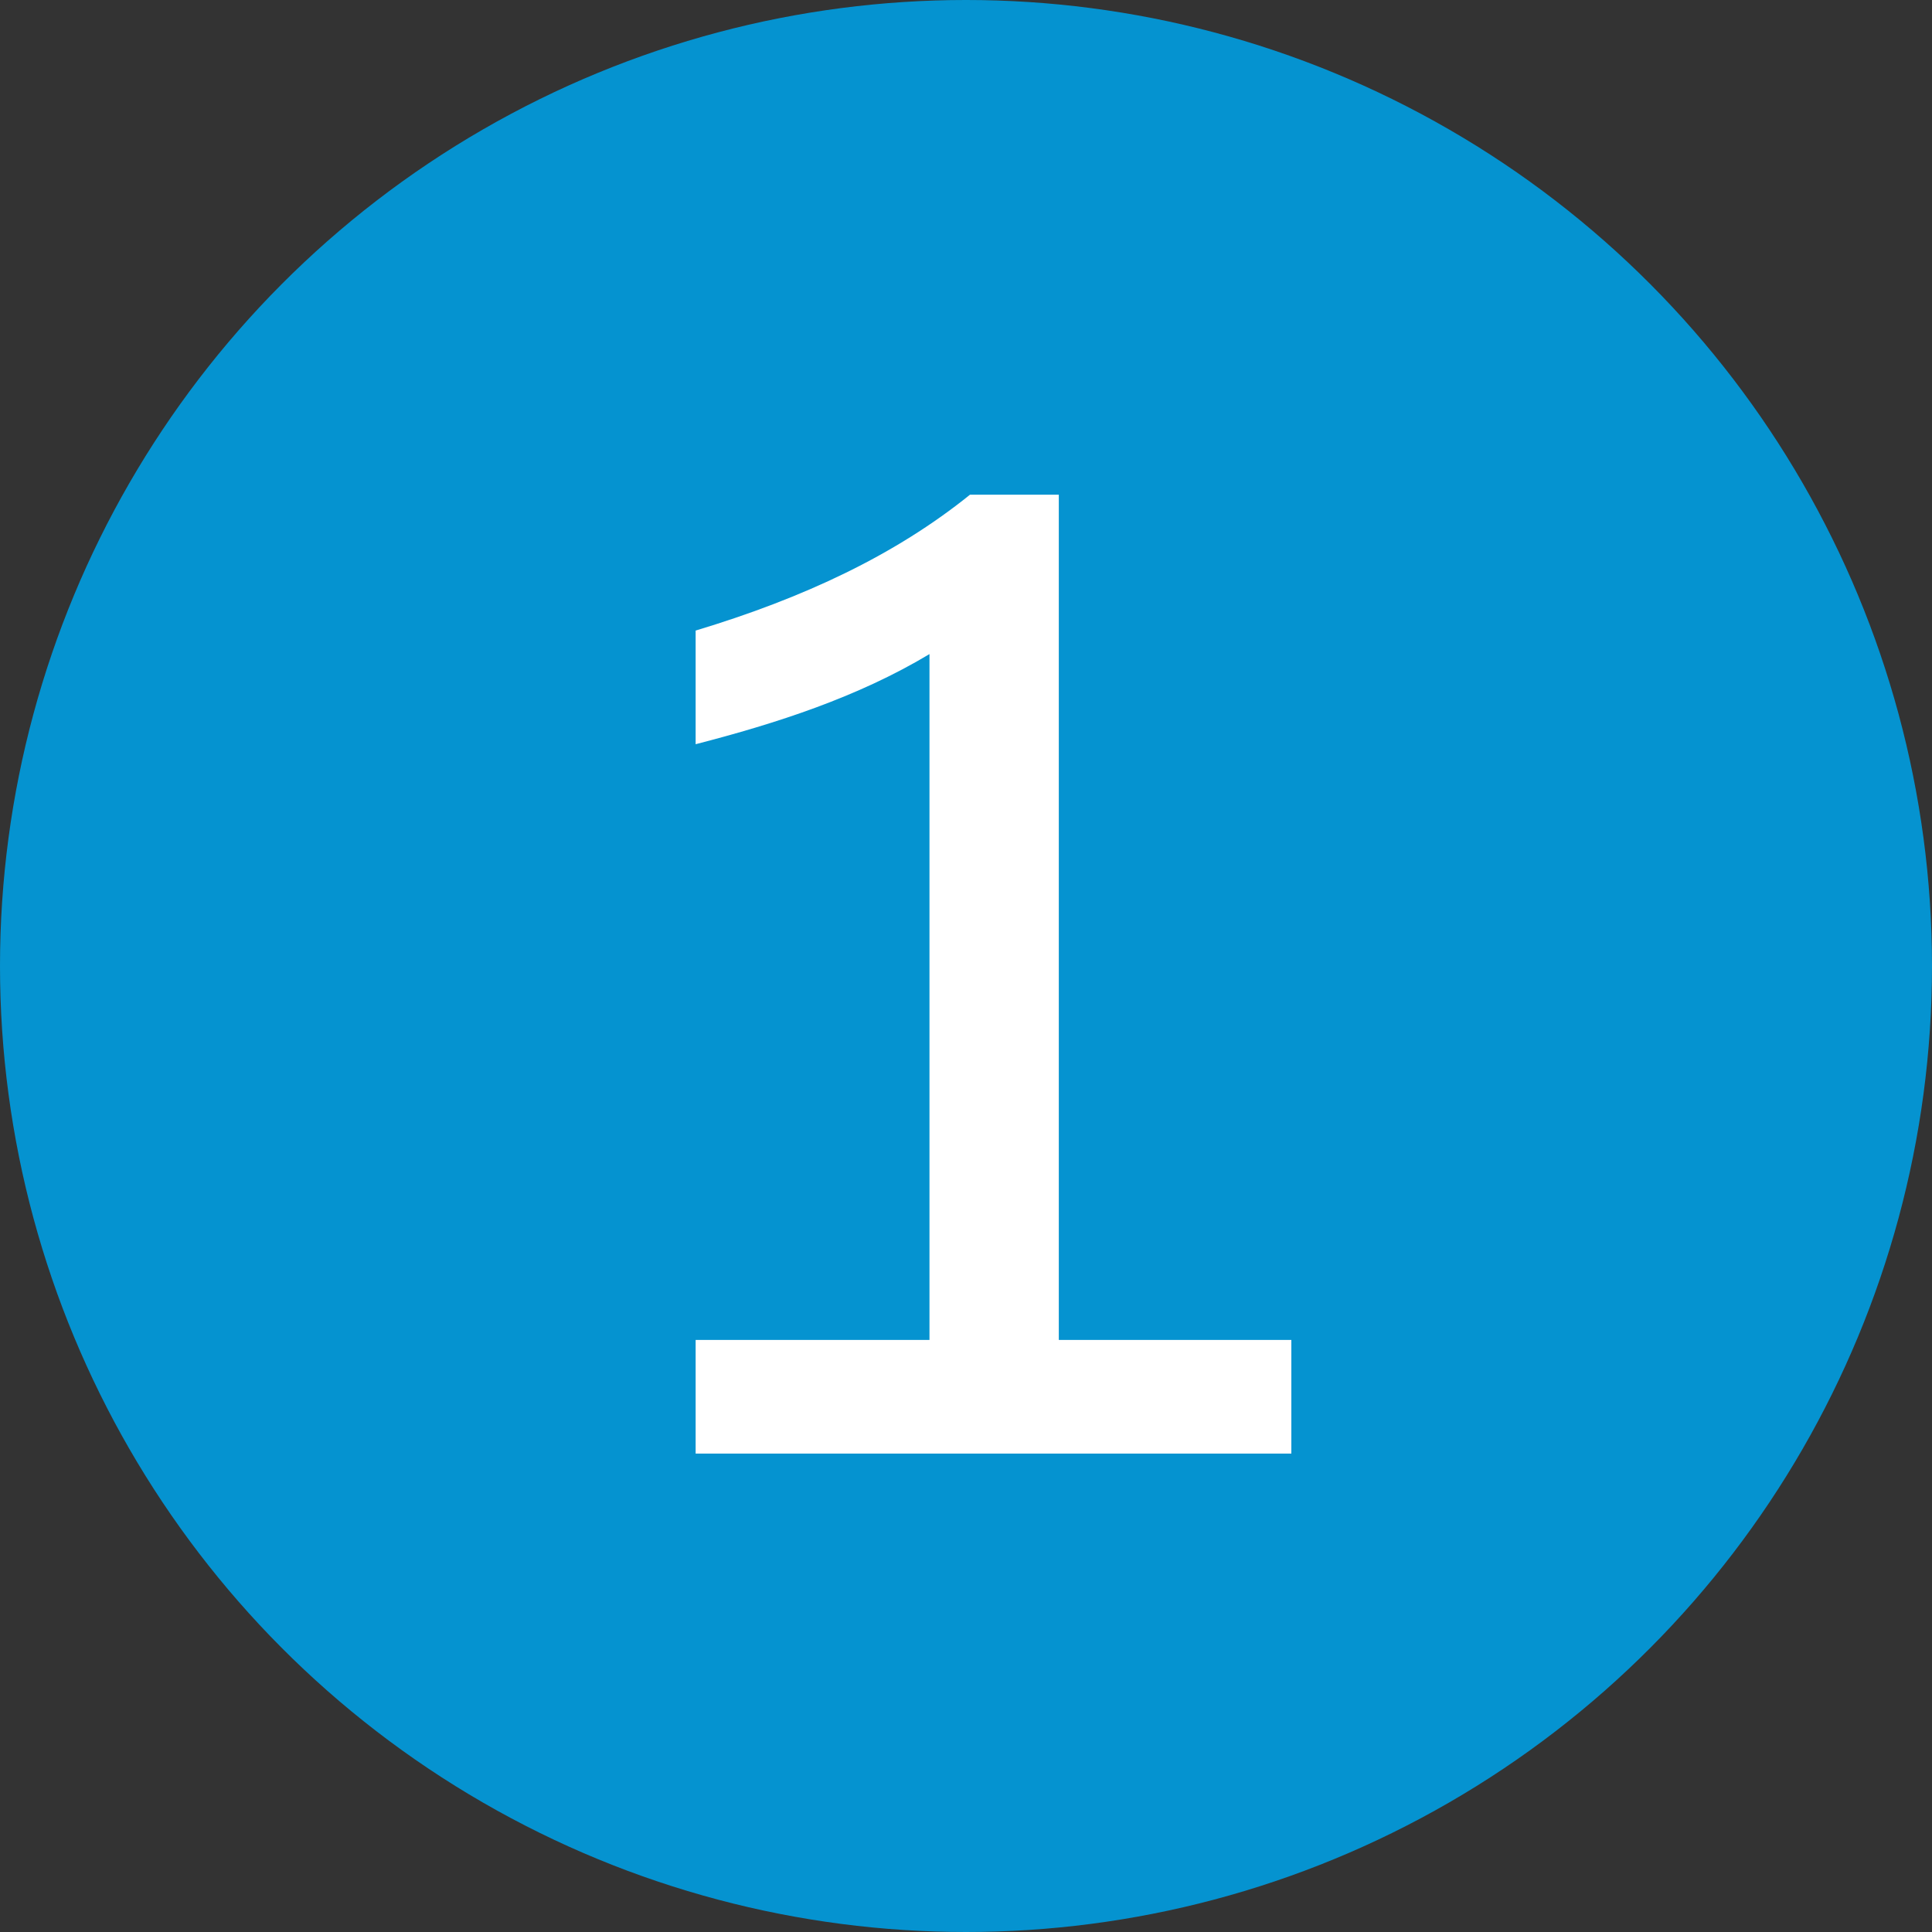
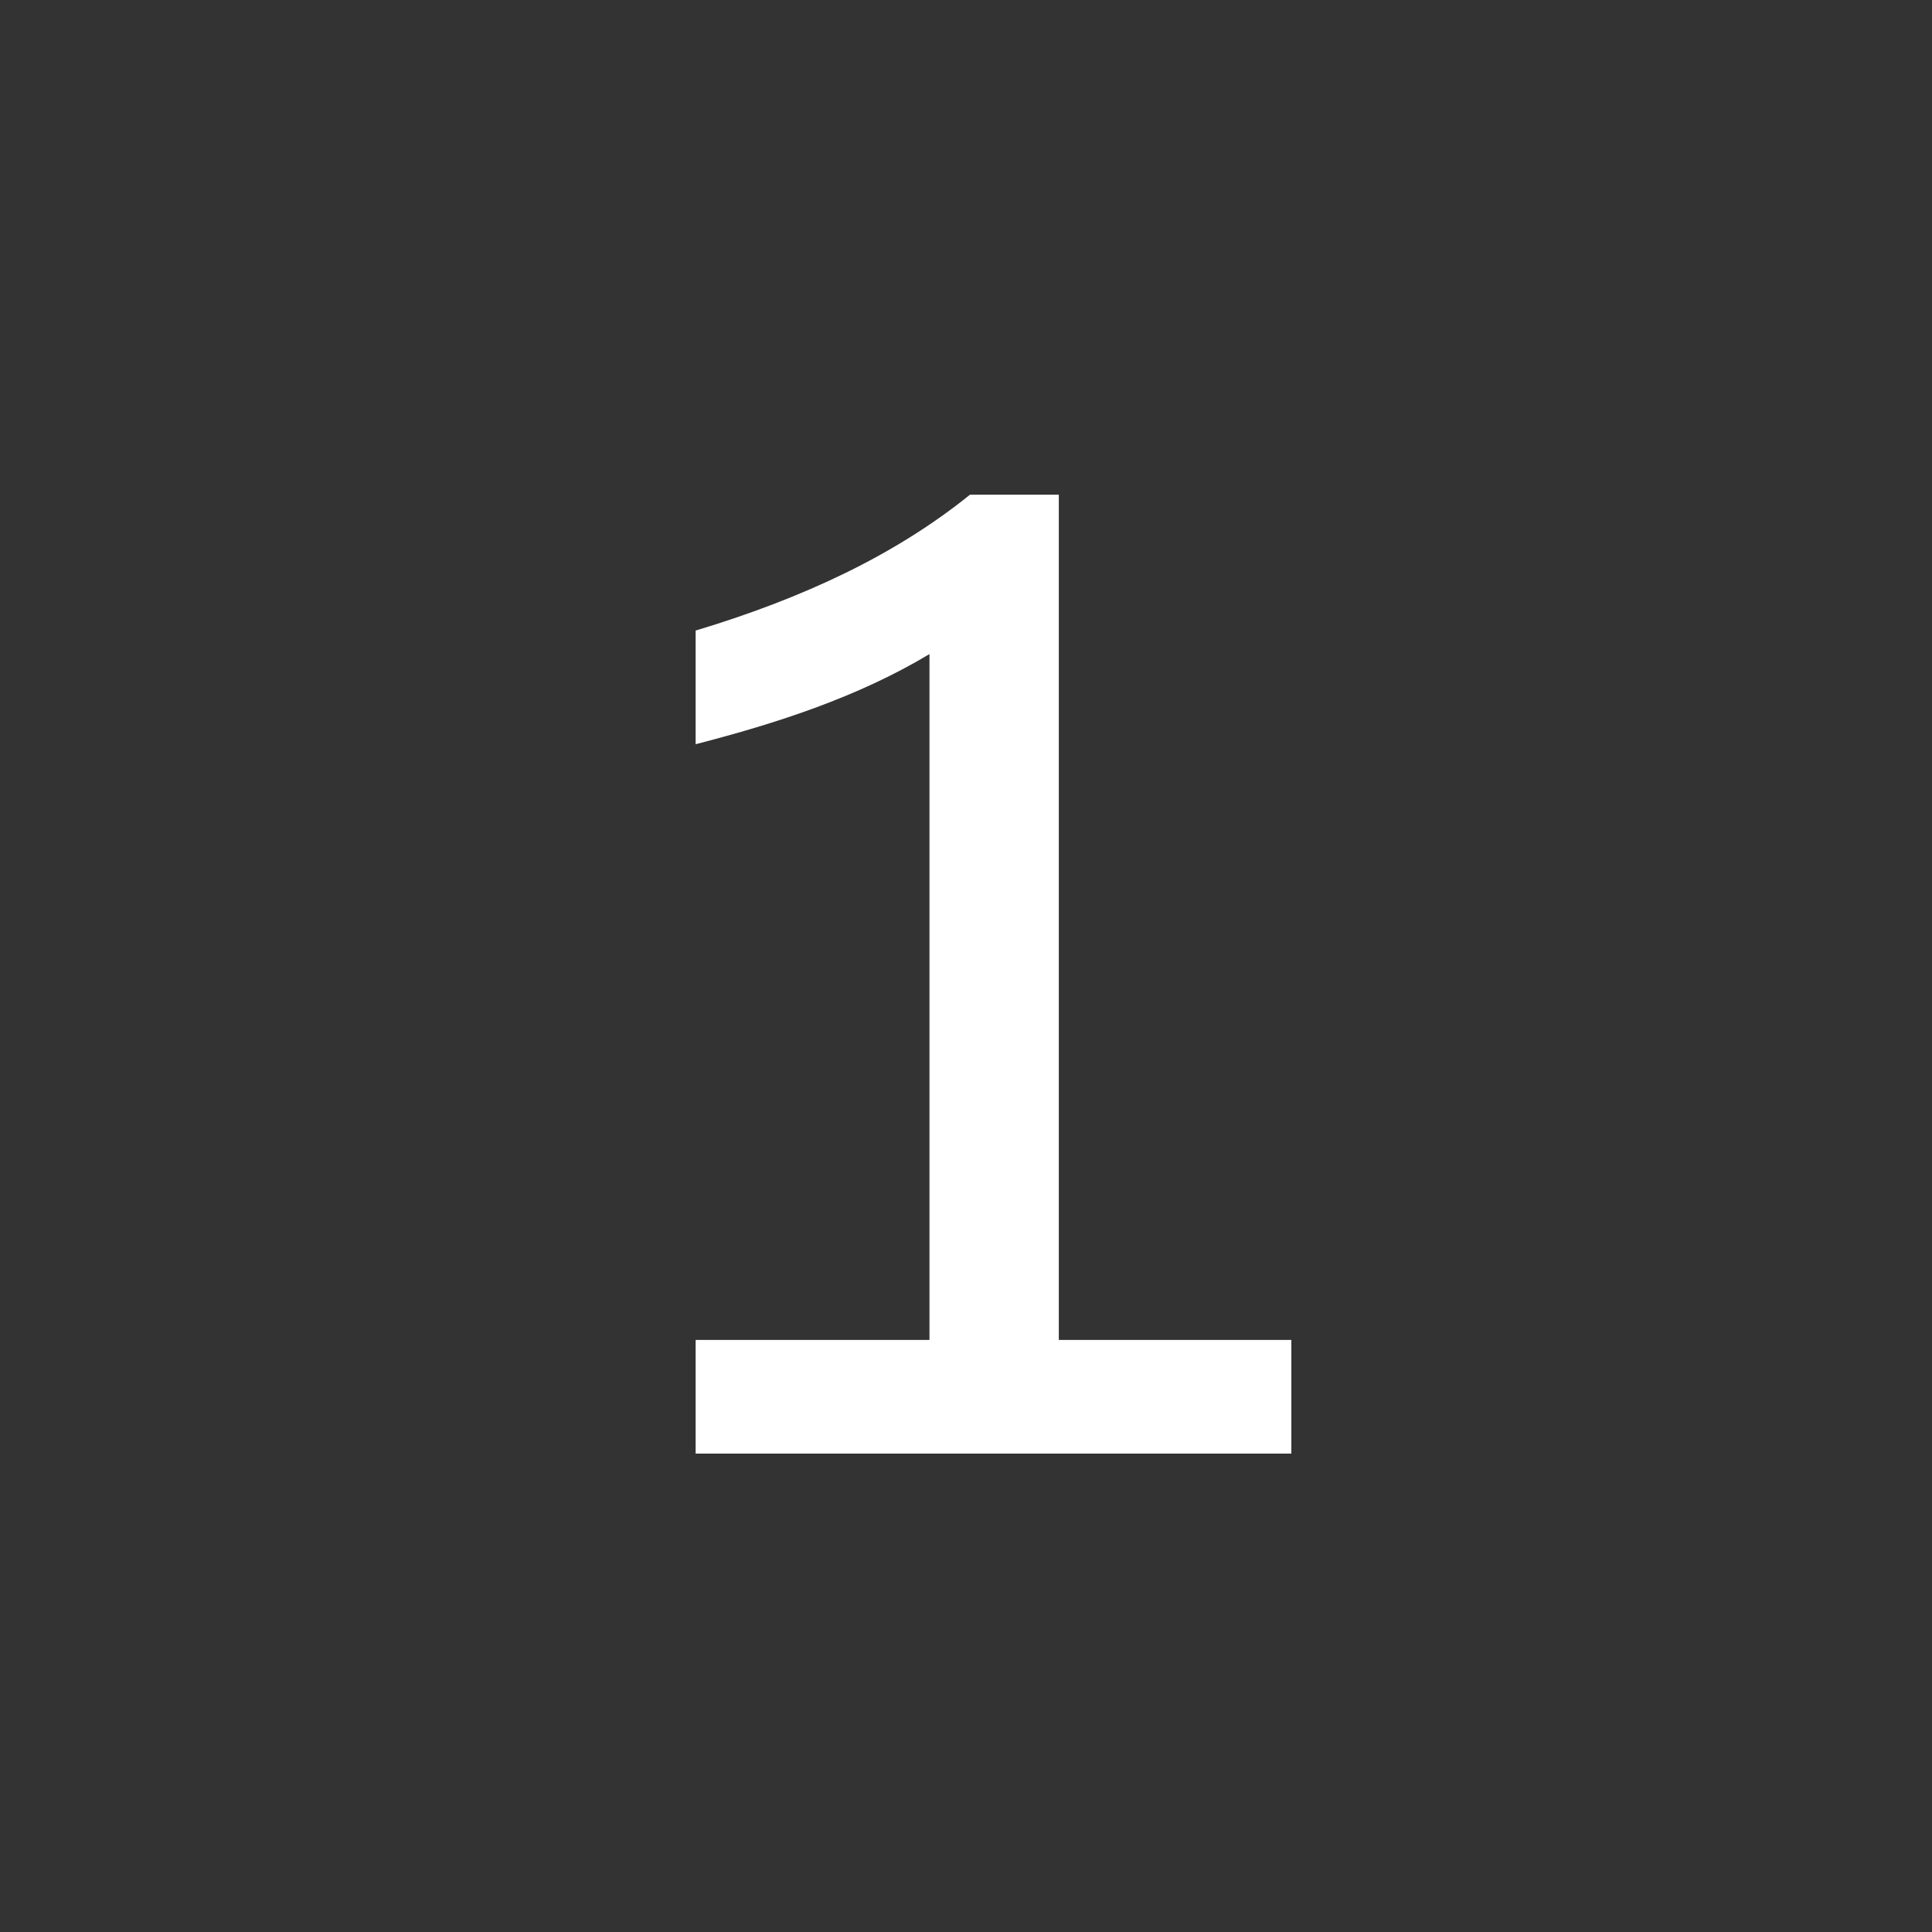
<svg xmlns="http://www.w3.org/2000/svg" width="105px" height="105px" viewBox="0 0 105 105" version="1.1">
  <rect x="0" y="0" width="105" height="105" fill="#333333" stroke="none" />
  <title>Group 66</title>
  <g id="Page-1" stroke="none" stroke-width="1" fill="none" fill-rule="evenodd">
    <g id="Group-66">
-       <circle id="Oval" fill="#0593D0" fill-rule="nonzero" cx="52.5" cy="52.5" r="52.5" />
-       <path d="M37.806,79 L37.806,72.823 L50.515,72.823 L50.515,35.548 C46.61,37.891 42.208,39.311 37.806,40.447 L37.806,34.27 C43.699,32.495 48.669,30.152 52.716,26.886 L57.544,26.886 L57.544,72.823 L70.182,72.823 L70.182,79 L37.806,79 Z" id="1-copy-2" fill="#FFFFFF" />
+       <path d="M37.806,79 L37.806,72.823 L50.515,72.823 L50.515,35.548 C46.61,37.891 42.208,39.311 37.806,40.447 L37.806,34.27 C43.699,32.495 48.669,30.152 52.716,26.886 L57.544,26.886 L57.544,72.823 L70.182,72.823 L70.182,79 L37.806,79 " id="1-copy-2" fill="#FFFFFF" />
    </g>
  </g>
</svg>